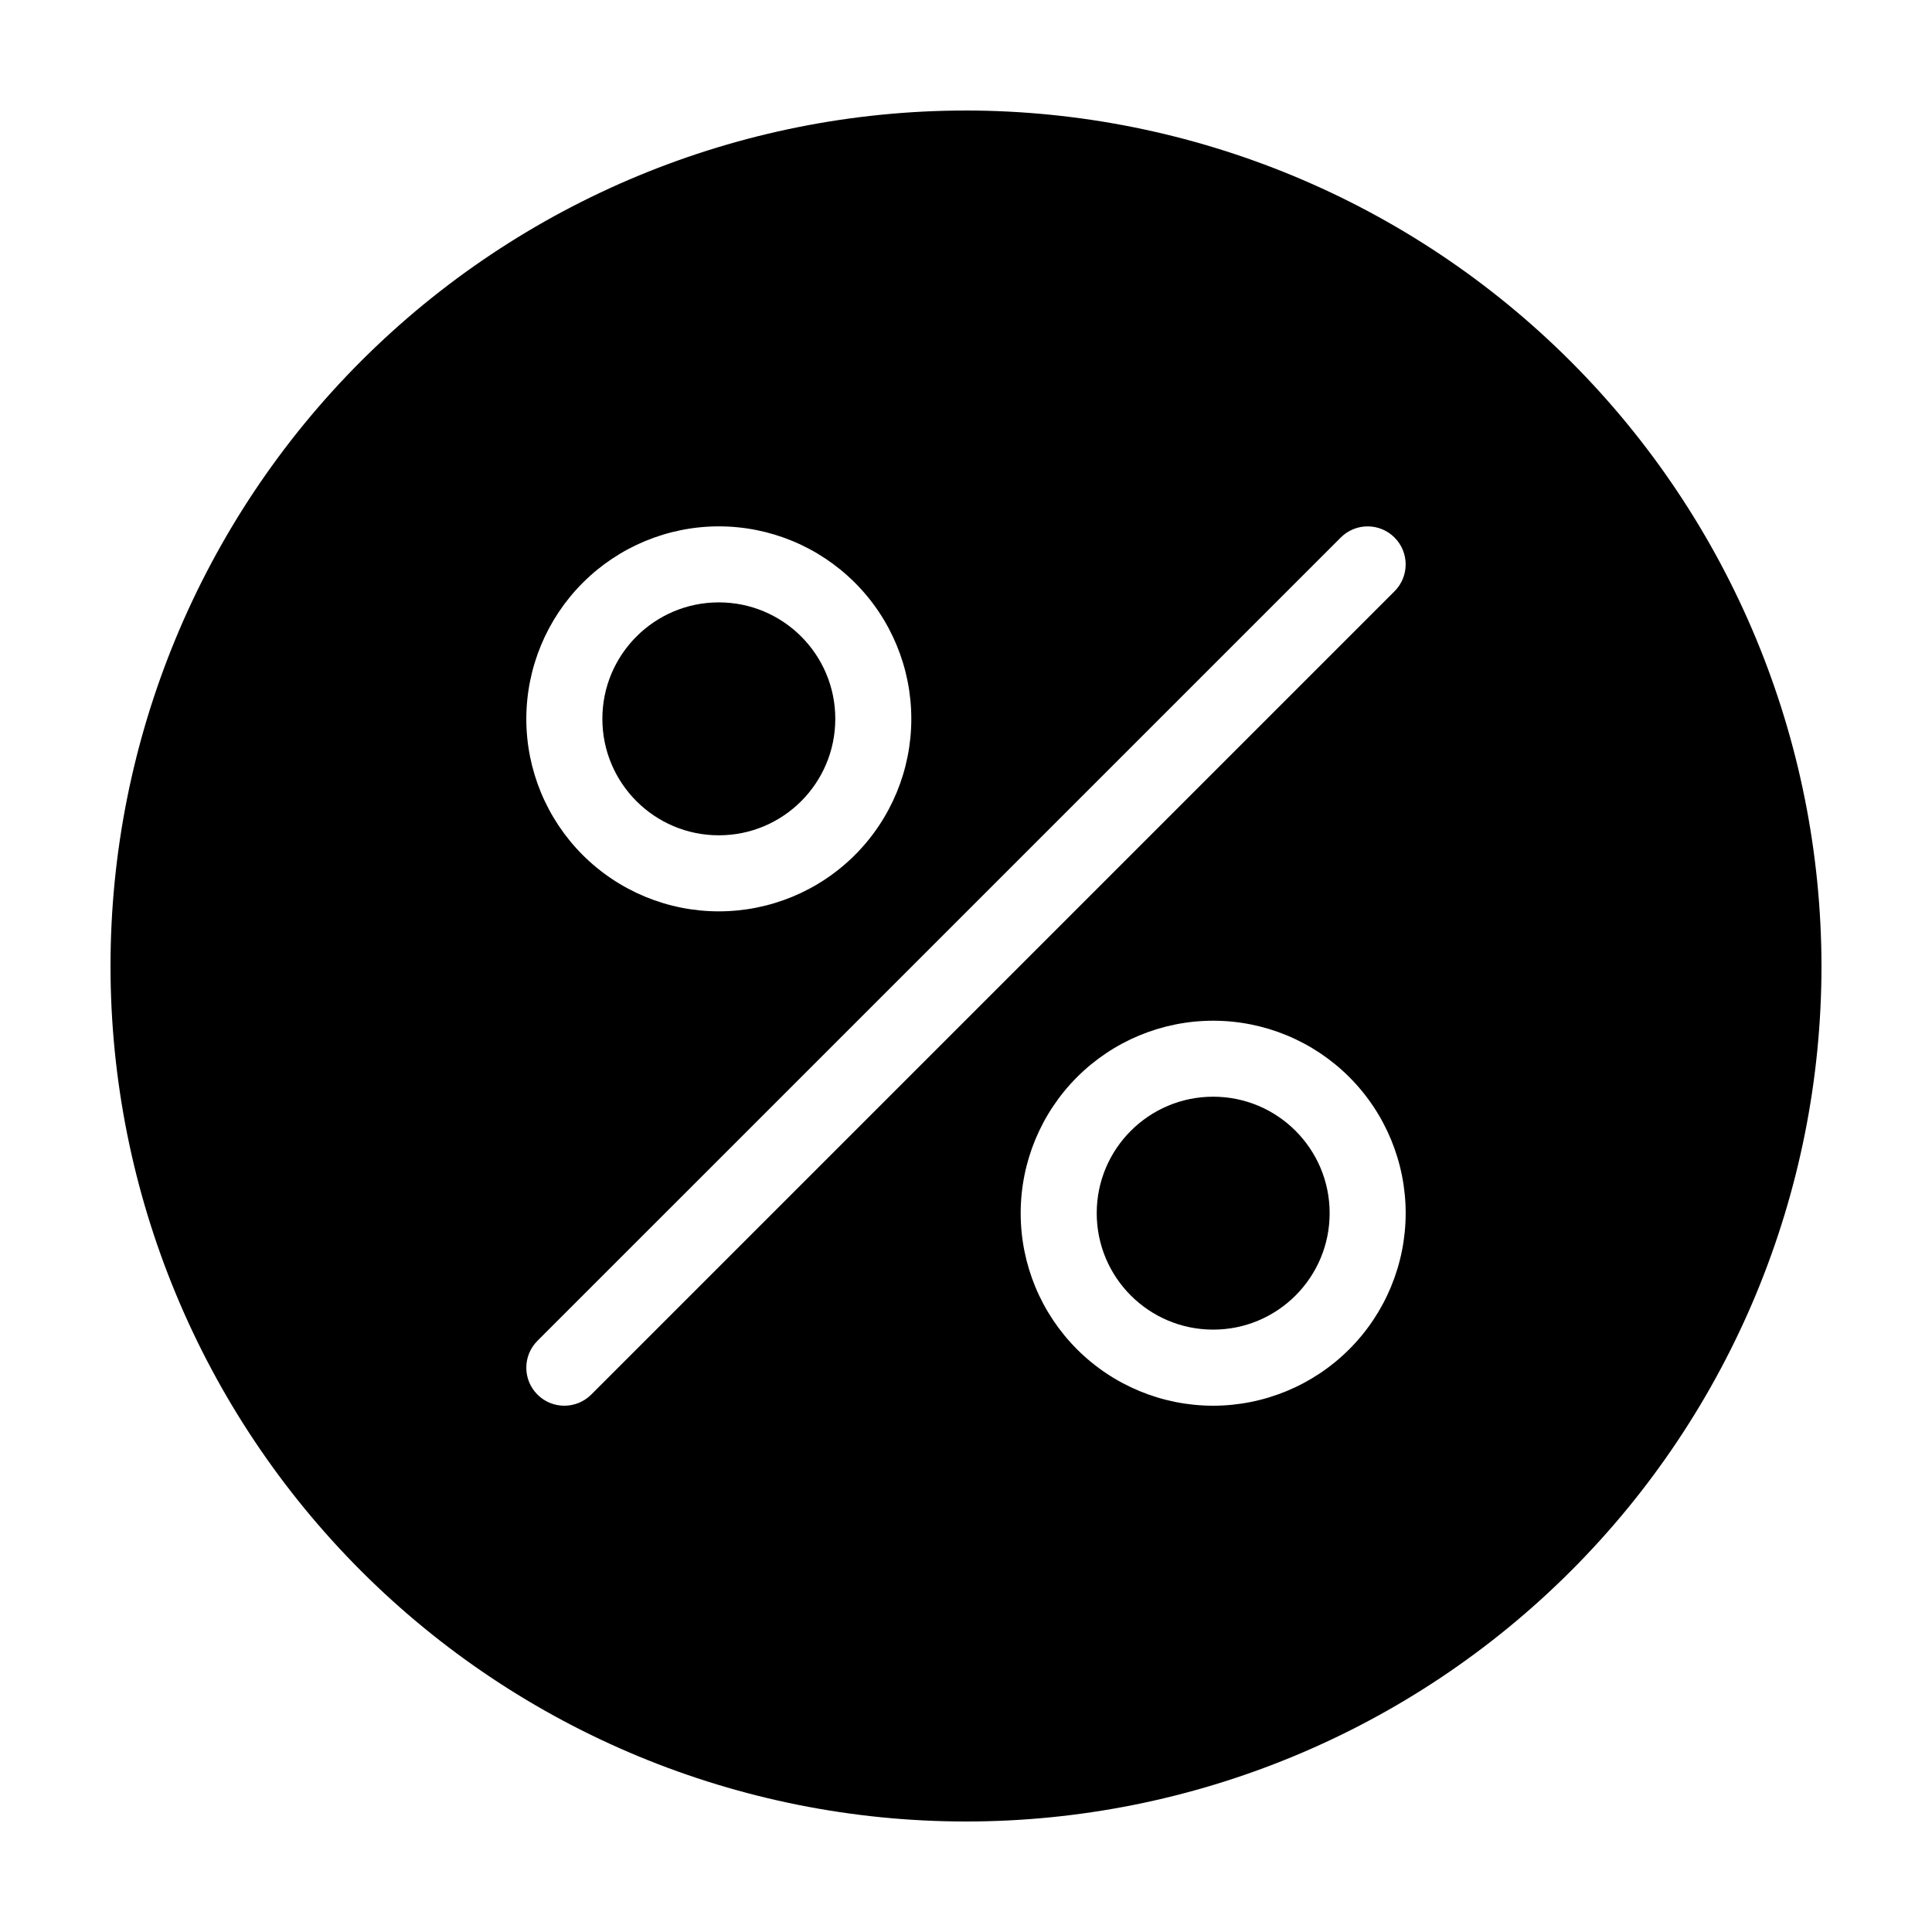
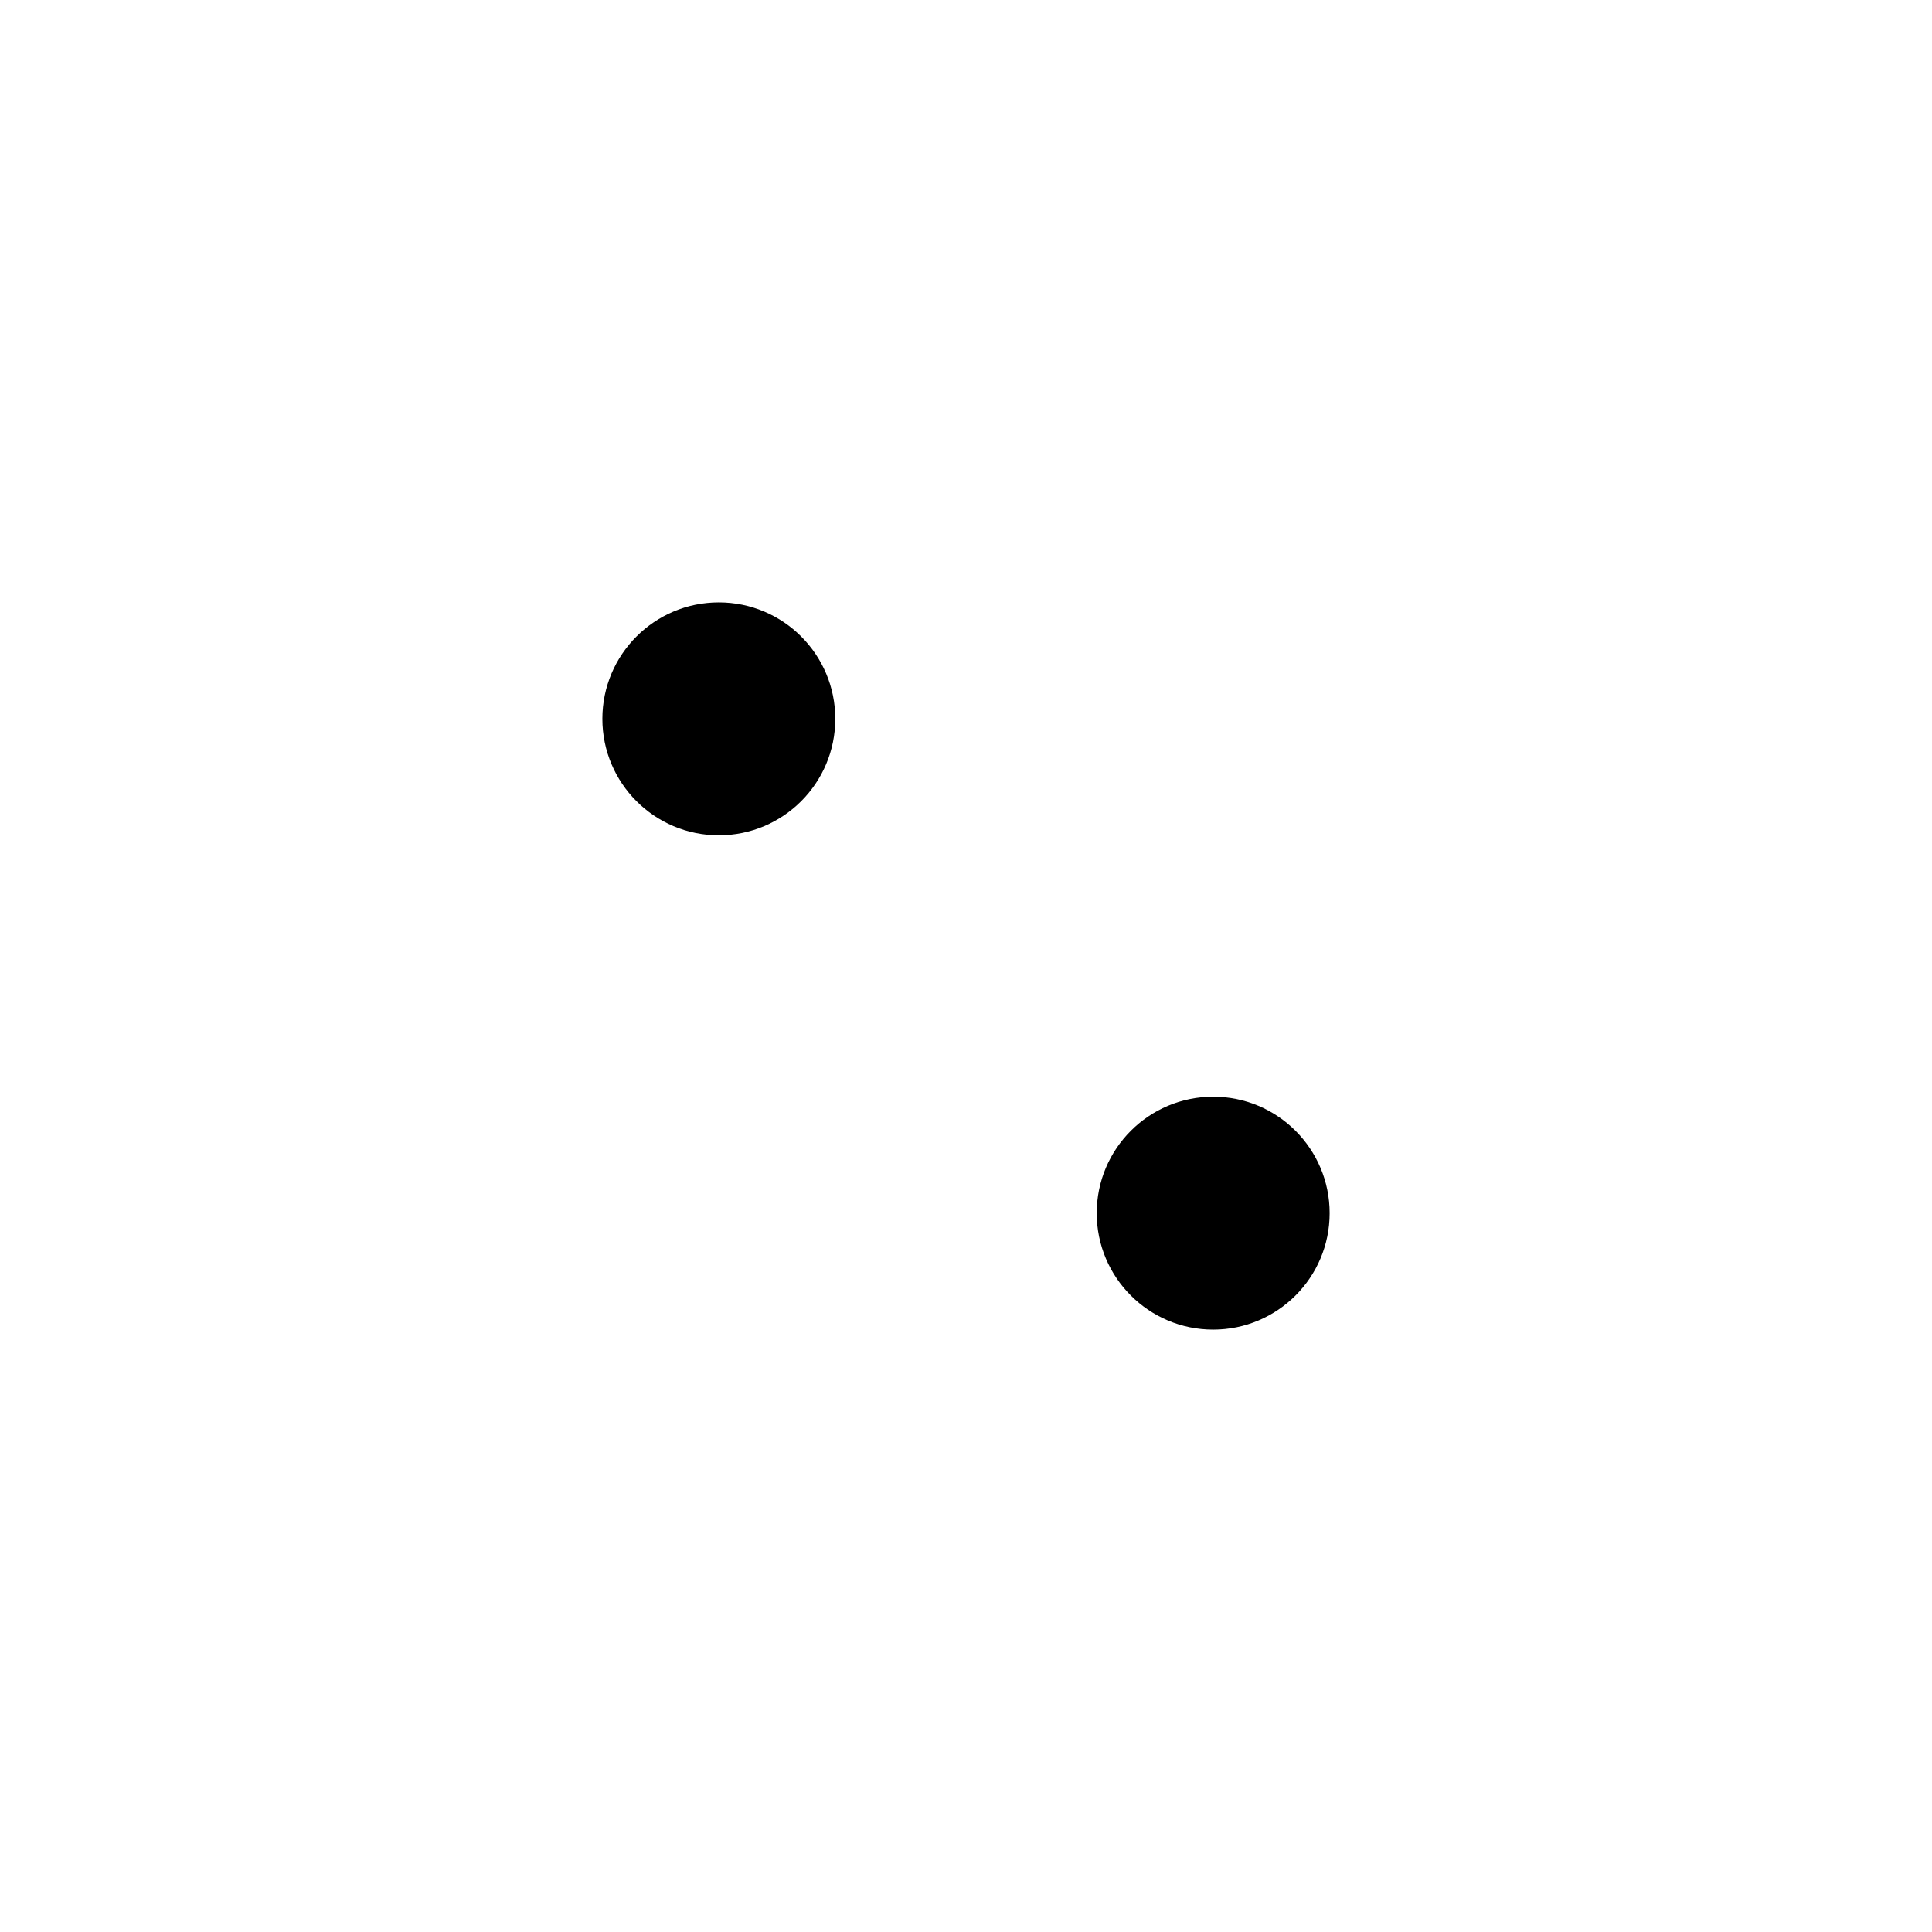
<svg xmlns="http://www.w3.org/2000/svg" fill="#000000" width="800px" height="800px" version="1.1" viewBox="144 144 512 512">
  <g>
    <path d="m365.36 334.5c0 17.047-13.816 30.863-30.863 30.863-17.043 0-30.863-13.816-30.863-30.863s13.82-30.863 30.863-30.863c17.047 0 30.863 13.816 30.863 30.863" />
    <path d="m496.37 465.5c0 17.047-13.816 30.863-30.863 30.863s-30.863-13.816-30.863-30.863c0-17.043 13.816-30.863 30.863-30.863s30.863 13.82 30.863 30.863" />
-     <path d="m400 173.29c-60.129 0-117.8 23.887-160.31 66.402s-66.402 100.18-66.402 160.31c0 60.125 23.887 117.79 66.402 160.31 42.516 42.52 100.18 66.402 160.31 66.402 60.125 0 117.79-23.883 160.31-66.402 42.52-42.516 66.402-100.18 66.402-160.31-0.066-60.109-23.973-117.73-66.477-160.24-42.5-42.504-100.13-66.41-160.23-66.477zm-65.504 110.2h-0.004c13.531 0 26.508 5.375 36.074 14.941s14.941 22.543 14.941 36.074-5.375 26.508-14.941 36.074c-9.566 9.566-22.543 14.941-36.074 14.941-13.527 0-26.504-5.375-36.074-14.941-9.566-9.566-14.941-22.543-14.941-36.074 0.016-13.527 5.394-26.492 14.961-36.055 9.562-9.566 22.531-14.945 36.055-14.961zm131.01 233.04c-13.531 0-26.508-5.375-36.074-14.941-9.566-9.566-14.941-22.543-14.941-36.074 0-13.527 5.375-26.504 14.941-36.074 9.566-9.566 22.543-14.941 36.074-14.941s26.508 5.375 36.074 14.941c9.566 9.57 14.941 22.547 14.941 36.074-0.016 13.527-5.394 26.492-14.961 36.059-9.562 9.562-22.531 14.941-36.055 14.957zm48.062-215.84-212.89 212.89c-3.938 3.934-10.316 3.934-14.25 0-3.934-3.938-3.934-10.316 0-14.25l212.89-212.88c3.934-3.938 10.312-3.938 14.246 0 3.934 3.934 3.934 10.312 0 14.246z" />
  </g>
</svg>